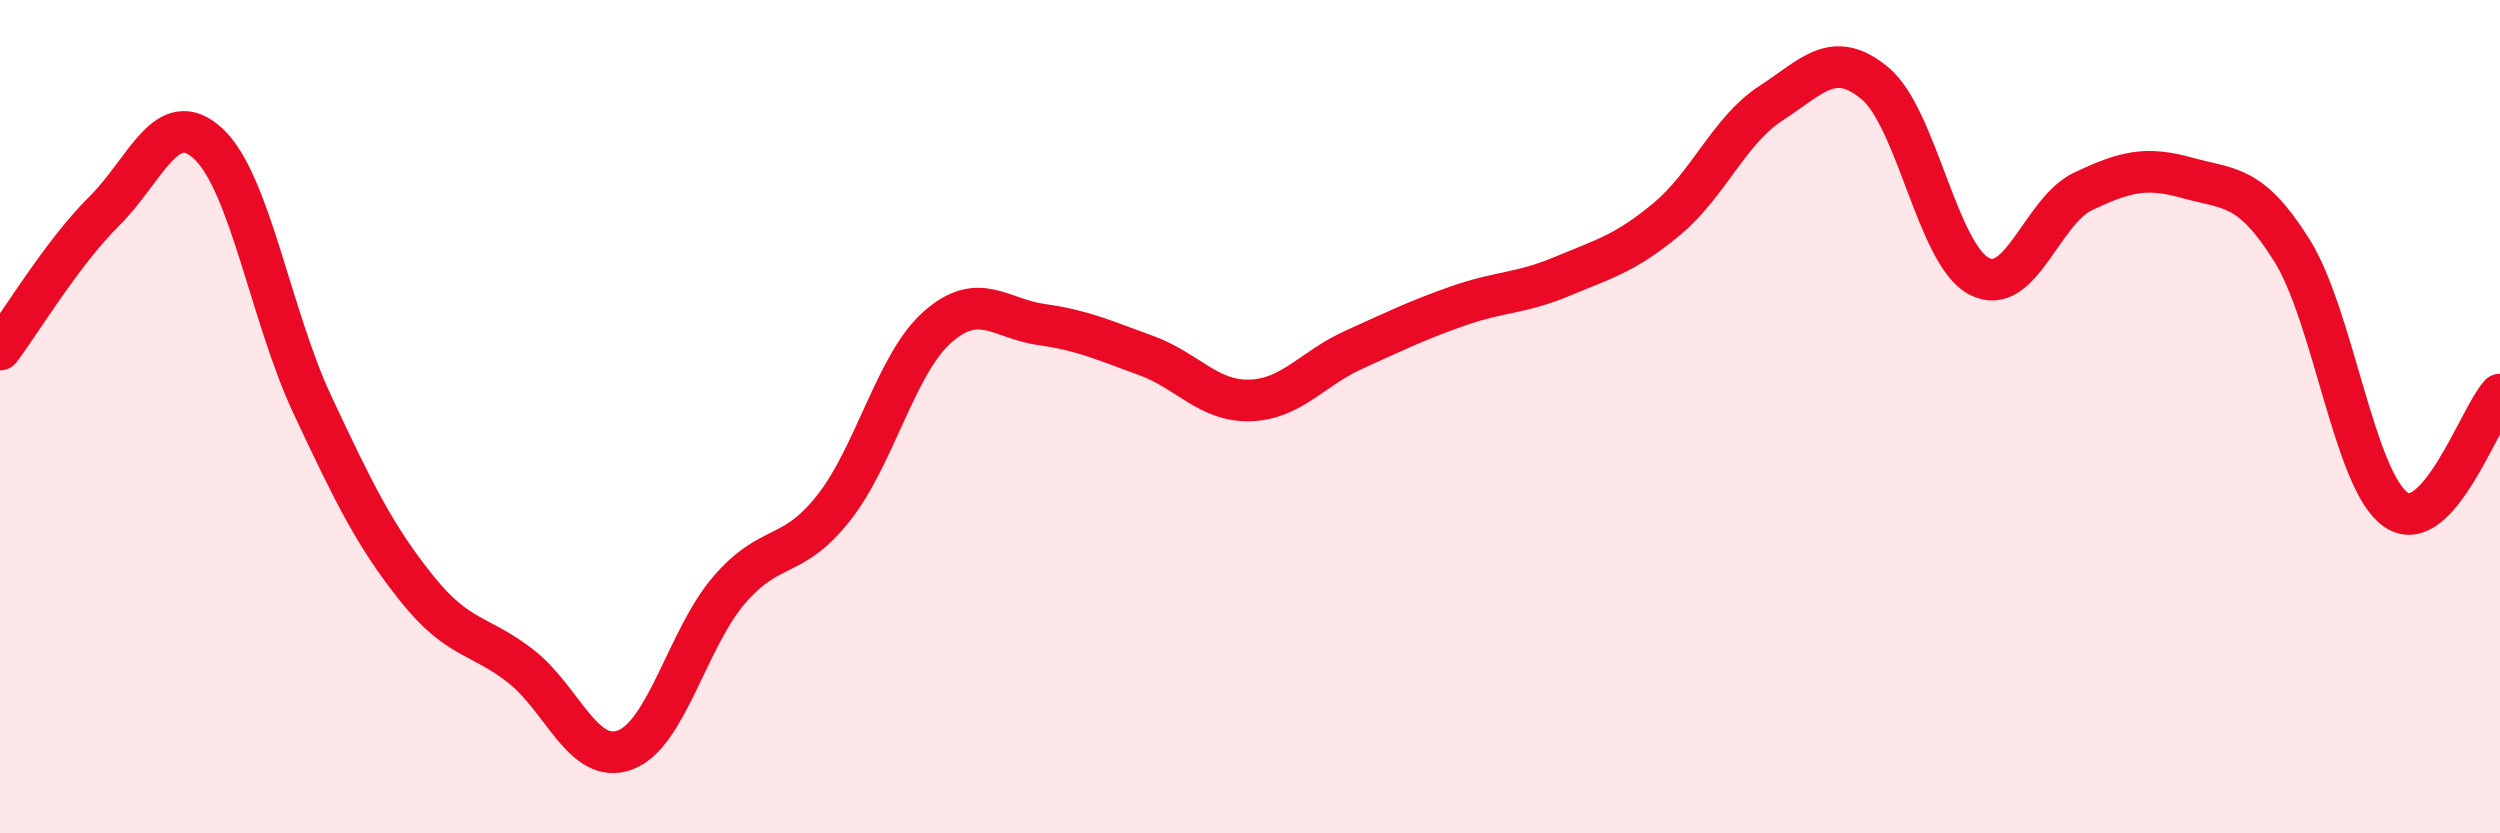
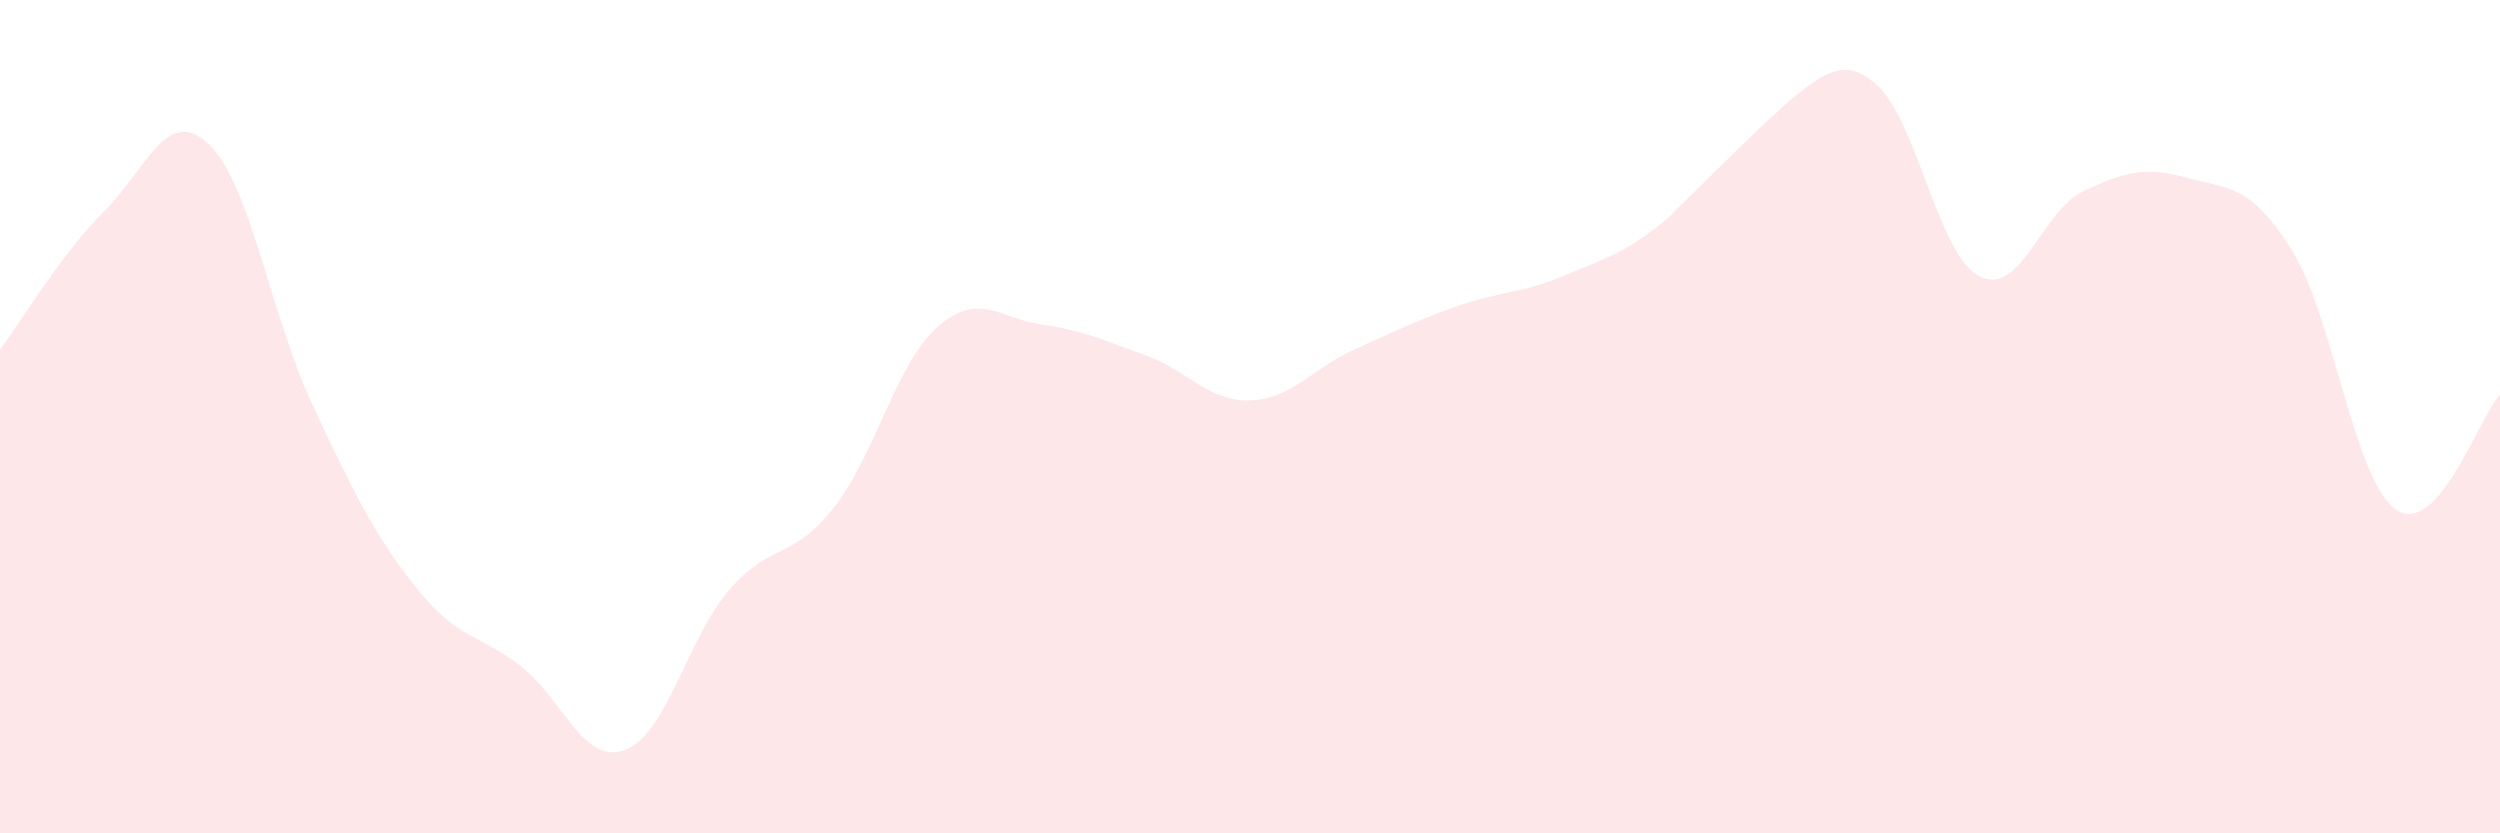
<svg xmlns="http://www.w3.org/2000/svg" width="60" height="20" viewBox="0 0 60 20">
-   <path d="M 0,8.39 C 0.5,7.73 1.5,6.06 2.5,5.07 C 3.5,4.08 4,2.52 5,3.45 C 6,4.38 6.5,7.59 7.5,9.72 C 8.5,11.85 9,12.87 10,14.12 C 11,15.37 11.5,15.21 12.5,15.99 C 13.5,16.77 14,18.37 15,18 C 16,17.63 16.5,15.32 17.5,14.16 C 18.5,13 19,13.46 20,12.2 C 21,10.94 21.5,8.73 22.5,7.85 C 23.5,6.97 24,7.65 25,7.79 C 26,7.93 26.5,8.17 27.5,8.53 C 28.5,8.89 29,9.64 30,9.61 C 31,9.58 31.5,8.84 32.5,8.39 C 33.5,7.94 34,7.69 35,7.34 C 36,6.99 36.5,7.05 37.5,6.63 C 38.5,6.21 39,6.09 40,5.26 C 41,4.43 41.5,3.13 42.5,2.48 C 43.5,1.83 44,1.17 45,2 C 46,2.83 46.5,6.11 47.5,6.63 C 48.5,7.15 49,5.06 50,4.59 C 51,4.12 51.5,3.99 52.5,4.27 C 53.5,4.55 54,4.41 55,6 C 56,7.59 56.5,11.54 57.5,12.23 C 58.5,12.92 59.5,10.02 60,9.47L60 20L0 20Z" fill="#EB0A25" opacity="0.1" stroke-linecap="round" stroke-linejoin="round" />
-   <path d="M 0,8.39 C 0.5,7.73 1.5,6.06 2.5,5.07 C 3.5,4.08 4,2.52 5,3.45 C 6,4.38 6.5,7.59 7.5,9.72 C 8.5,11.85 9,12.87 10,14.12 C 11,15.37 11.5,15.21 12.5,15.99 C 13.5,16.77 14,18.37 15,18 C 16,17.63 16.5,15.32 17.5,14.16 C 18.5,13 19,13.46 20,12.2 C 21,10.94 21.5,8.73 22.5,7.85 C 23.5,6.97 24,7.65 25,7.79 C 26,7.93 26.5,8.17 27.5,8.53 C 28.5,8.89 29,9.64 30,9.61 C 31,9.58 31.5,8.84 32.5,8.39 C 33.5,7.94 34,7.69 35,7.34 C 36,6.99 36.5,7.05 37.5,6.63 C 38.5,6.21 39,6.09 40,5.26 C 41,4.43 41.5,3.13 42.5,2.48 C 43.5,1.83 44,1.17 45,2 C 46,2.83 46.5,6.11 47.5,6.63 C 48.5,7.15 49,5.06 50,4.59 C 51,4.12 51.5,3.99 52.5,4.27 C 53.5,4.55 54,4.41 55,6 C 56,7.59 56.5,11.54 57.5,12.23 C 58.5,12.92 59.5,10.02 60,9.47" stroke="#EB0A25" stroke-width="1" fill="none" stroke-linecap="round" stroke-linejoin="round" />
+   <path d="M 0,8.39 C 0.5,7.73 1.5,6.06 2.5,5.07 C 3.5,4.08 4,2.52 5,3.45 C 6,4.38 6.5,7.59 7.5,9.72 C 8.5,11.85 9,12.87 10,14.12 C 11,15.37 11.5,15.21 12.5,15.99 C 13.5,16.77 14,18.37 15,18 C 16,17.63 16.5,15.32 17.5,14.16 C 18.5,13 19,13.46 20,12.2 C 21,10.94 21.5,8.73 22.5,7.85 C 23.5,6.97 24,7.65 25,7.79 C 26,7.93 26.5,8.17 27.5,8.53 C 28.5,8.89 29,9.64 30,9.61 C 31,9.58 31.5,8.84 32.5,8.39 C 33.5,7.94 34,7.69 35,7.34 C 36,6.99 36.5,7.05 37.5,6.63 C 38.5,6.21 39,6.09 40,5.26 C 43.5,1.83 44,1.17 45,2 C 46,2.83 46.5,6.11 47.5,6.63 C 48.5,7.15 49,5.06 50,4.59 C 51,4.12 51.5,3.99 52.5,4.27 C 53.5,4.55 54,4.41 55,6 C 56,7.59 56.5,11.54 57.5,12.23 C 58.5,12.92 59.5,10.02 60,9.47L60 20L0 20Z" fill="#EB0A25" opacity="0.1" stroke-linecap="round" stroke-linejoin="round" />
</svg>